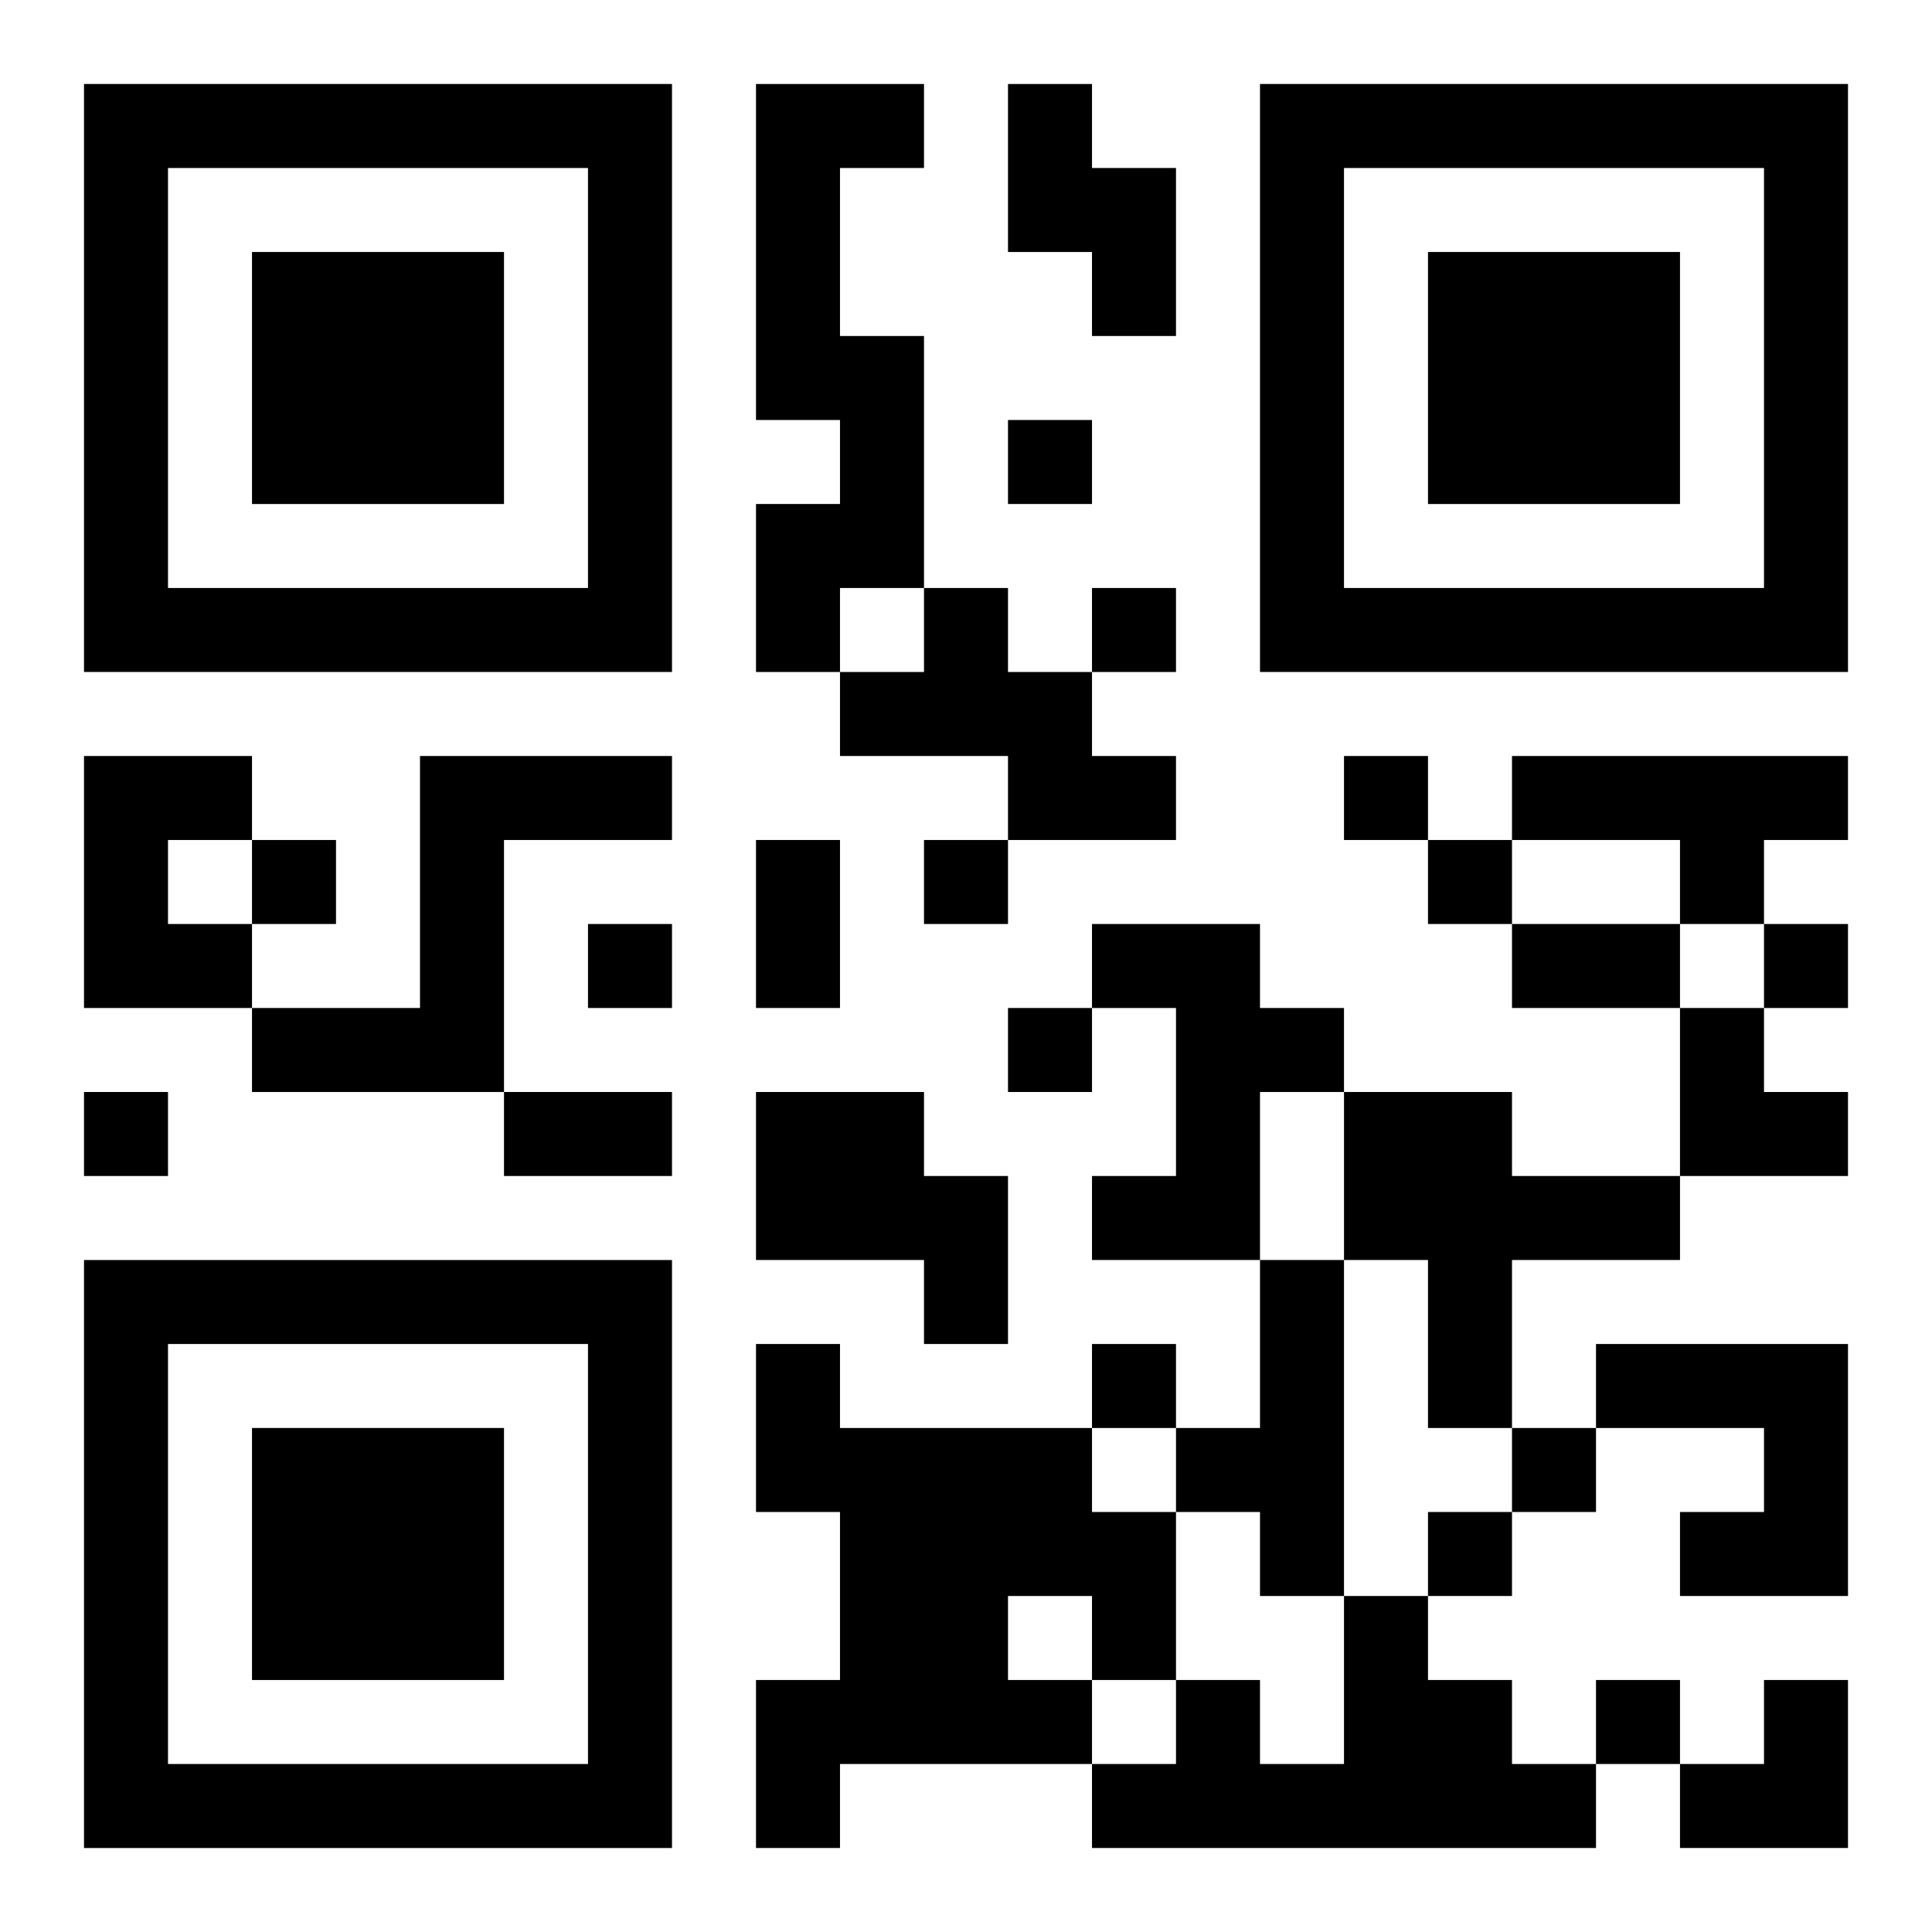
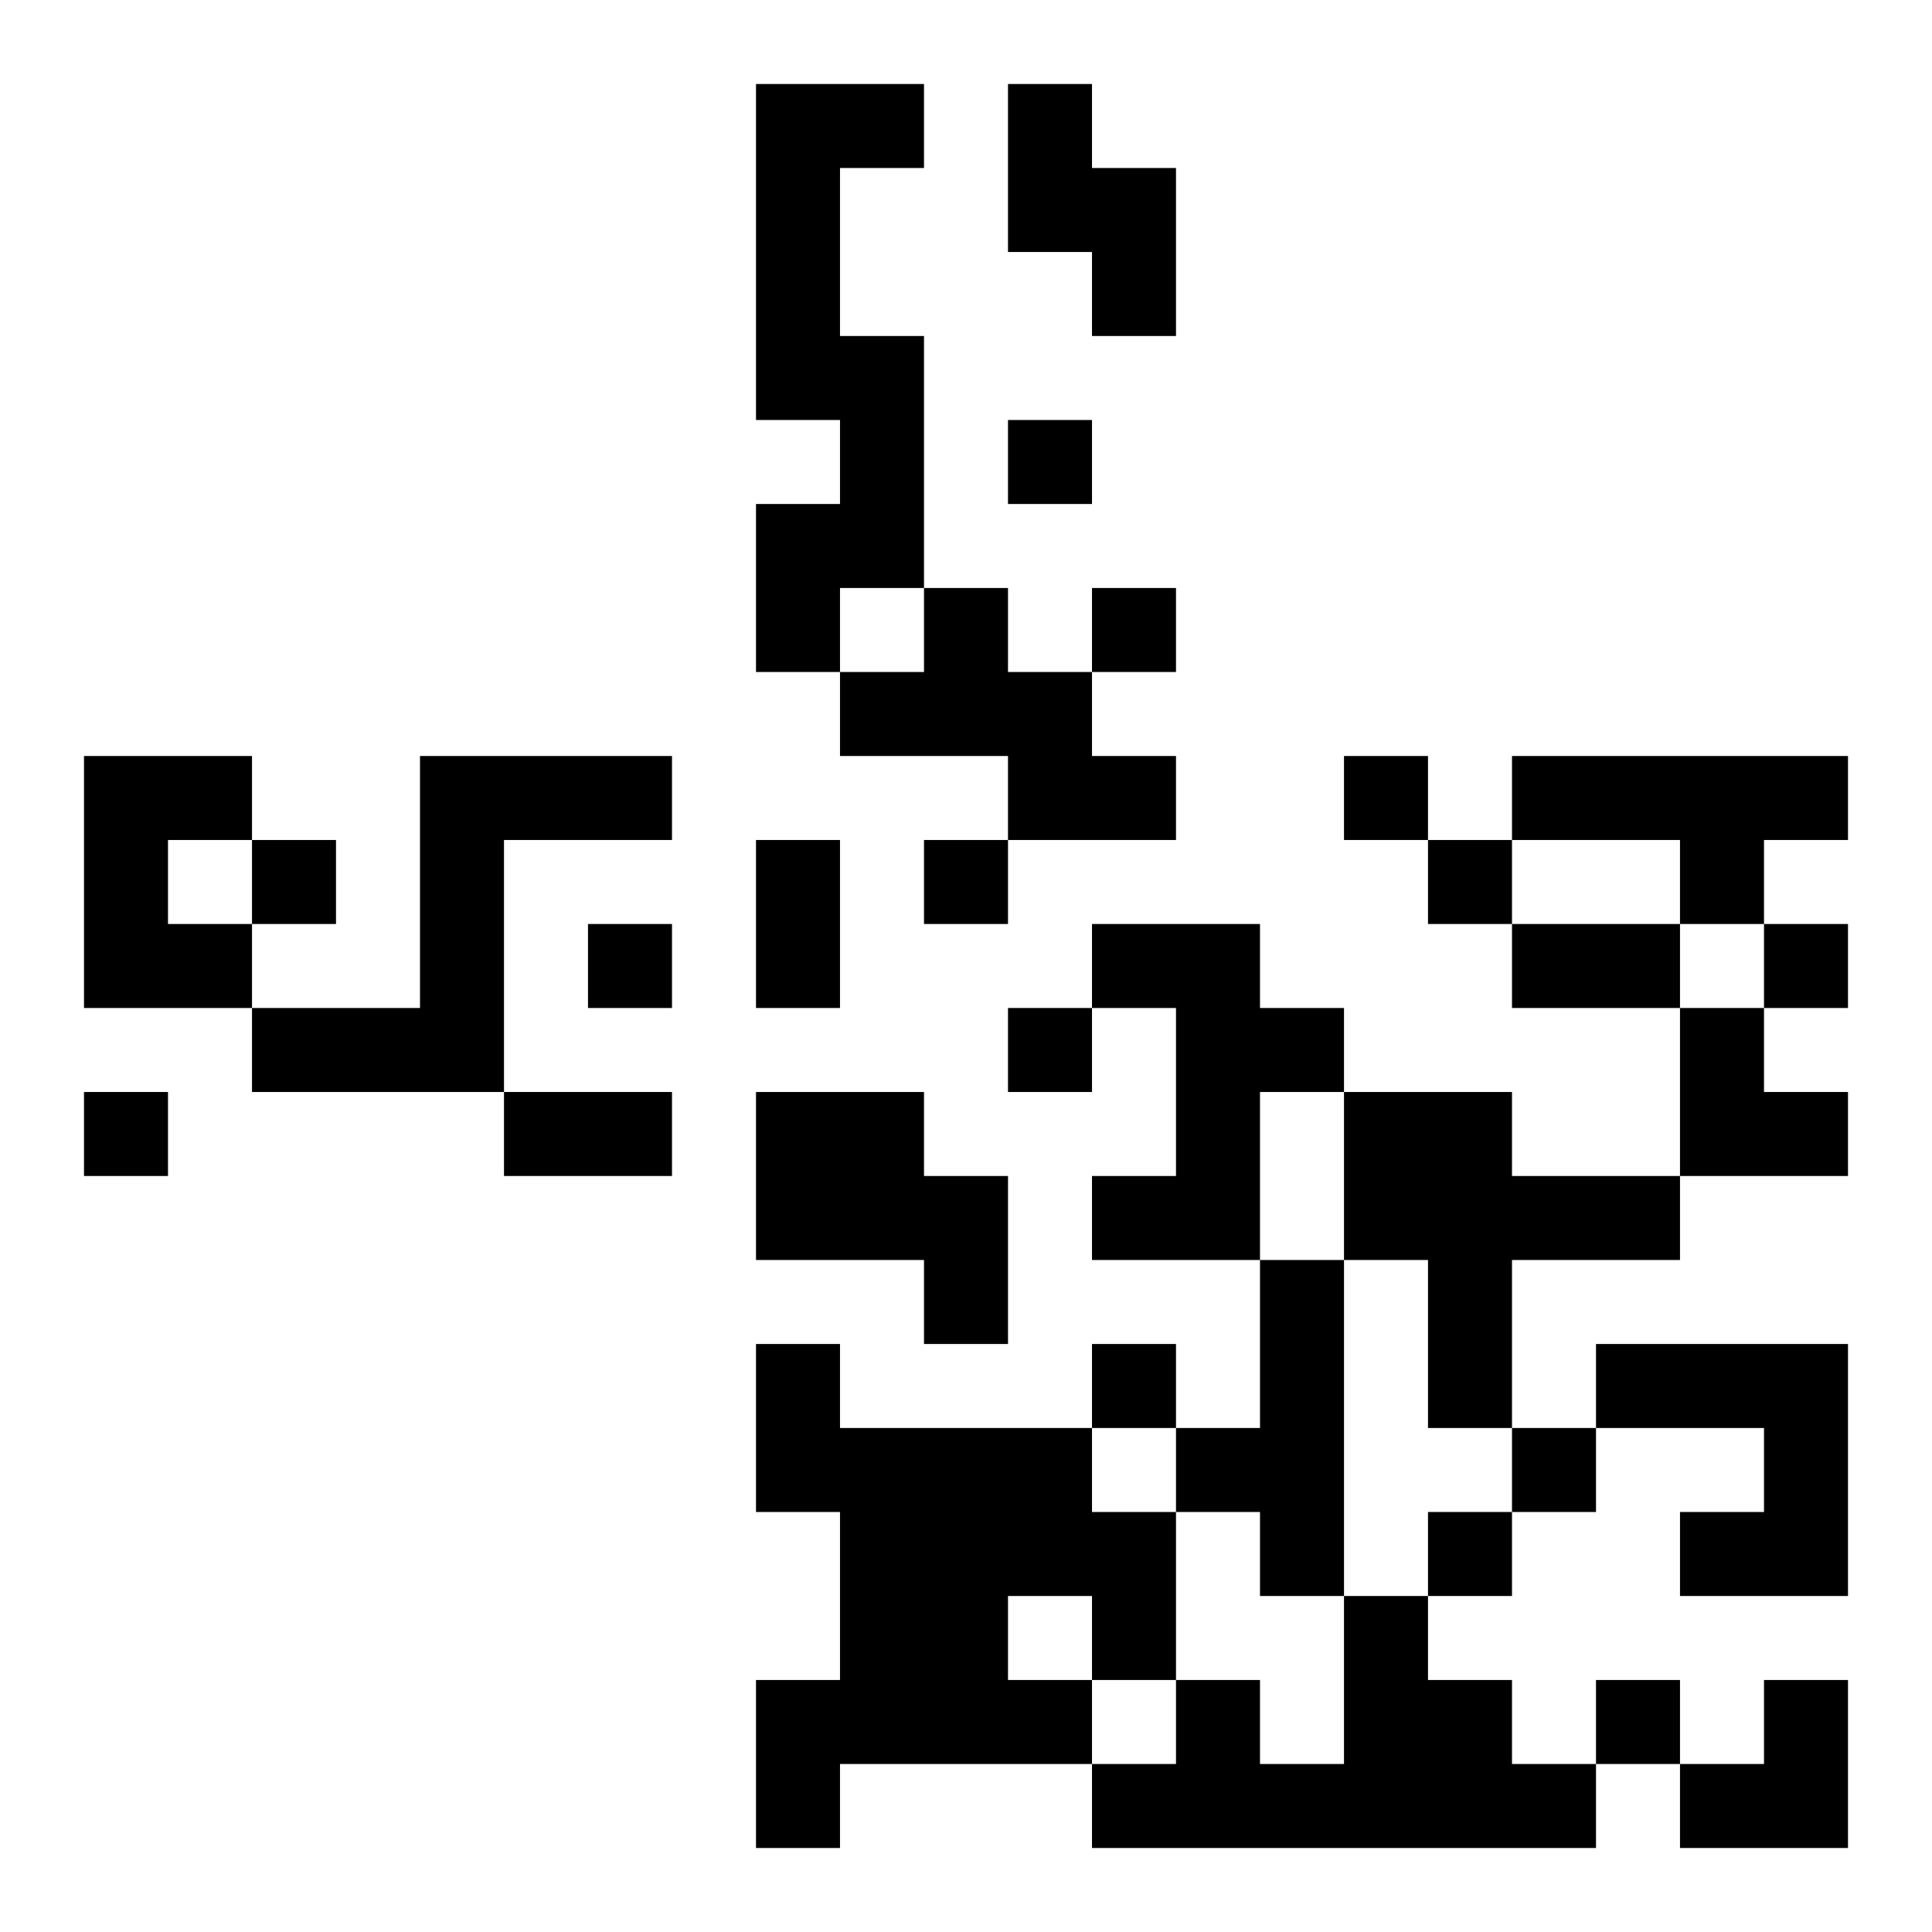
<svg xmlns="http://www.w3.org/2000/svg" xmlns:xlink="http://www.w3.org/1999/xlink" width="250" height="250" baseProfile="full" version="1.1" viewBox="-1 -1 23 23">
  <symbol id="a">
-     <path d="m0 7v7h7v-7h-7zm1 1h5v5h-5v-5zm1 1v3h3v-3h-3z" />
-   </symbol>
+     </symbol>
  <use y="-7" xlink:href="#a" />
  <use y="7" xlink:href="#a" />
  <use x="14" y="-7" xlink:href="#a" />
  <path d="m8 0h2v1h-1v2h1v3h-1v1h-1v-2h1v-1h-1v-4m3 0h1v1h1v2h-1v-1h-1v-2m-1 6h1v1h1v1h1v1h-2v-1h-2v-1h1v-1m-10 2h2v1h-1v1h1v1h-2v-3m4 0h3v1h-2v3h-3v-1h2v-3m13 0h4v1h-1v1h-1v-1h-2v-1m-5 2h2v1h1v1h-1v2h-2v-1h1v-2h-1v-1m-4 2h2v1h1v2h-1v-1h-2v-2m7 0h2v1h2v1h-2v2h-1v-2h-1v-2m-1 2h1v4h-1v-1h-1v-1h1v-2m-6 1h1v1h3v1h1v2h-1v1h-3v1h-1v-2h1v-2h-1v-2m3 3v1h1v-1h-1m7-3h3v3h-2v-1h1v-1h-2v-1m-3 3h1v1h1v1h1v1h-6v-1h1v-1h1v1h1v-2m-4-14v1h1v-1h-1m1 2v1h1v-1h-1m3 2v1h1v-1h-1m-13 1v1h1v-1h-1m8 0v1h1v-1h-1m6 0v1h1v-1h-1m-10 1v1h1v-1h-1m14 0v1h1v-1h-1m-9 1v1h1v-1h-1m-11 1v1h1v-1h-1m12 3v1h1v-1h-1m5 1v1h1v-1h-1m-1 1v1h1v-1h-1m2 2v1h1v-1h-1m-10-10h1v2h-1v-2m9 1h2v1h-2v-1m-12 2h2v1h-2v-1m14-1h1v1h1v1h-2zm0 8m1 0h1v2h-2v-1h1z" />
</svg>